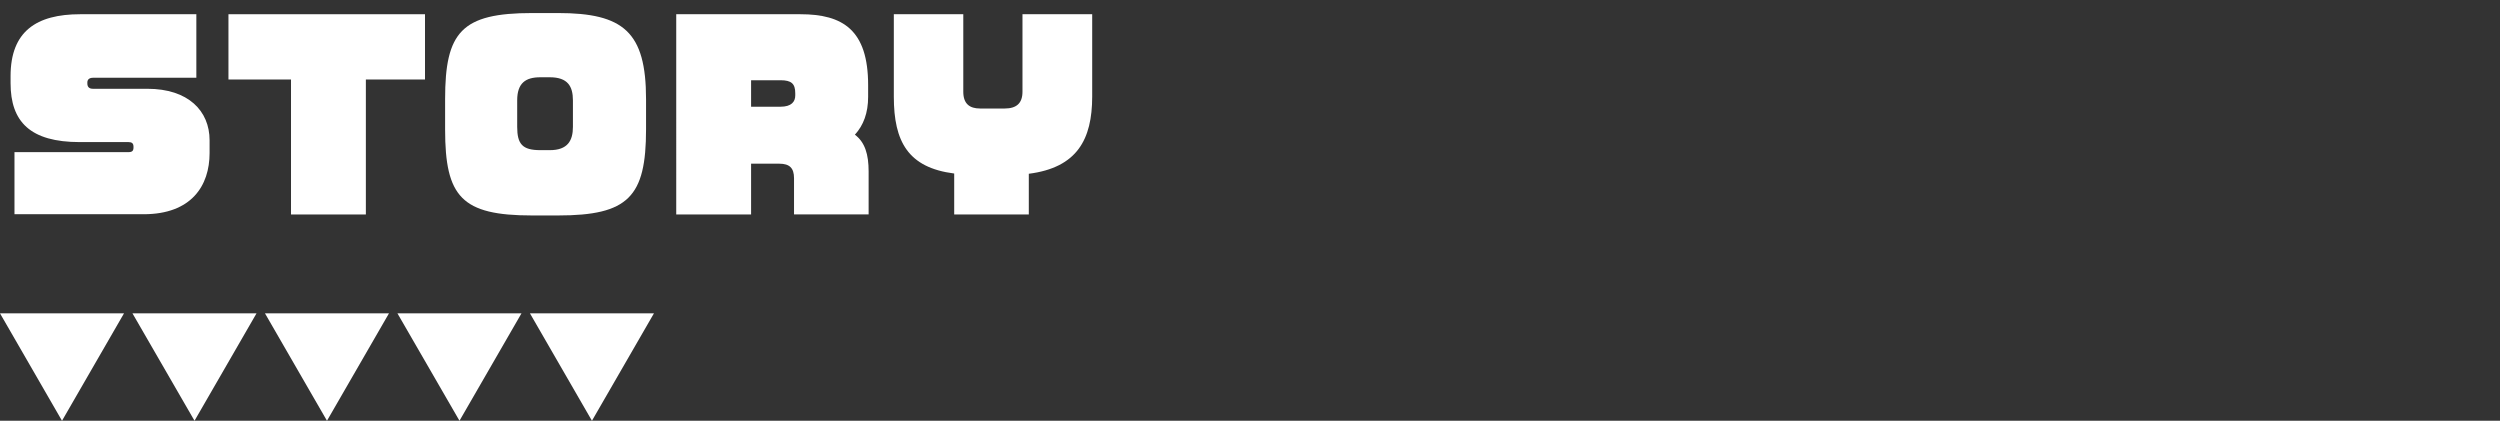
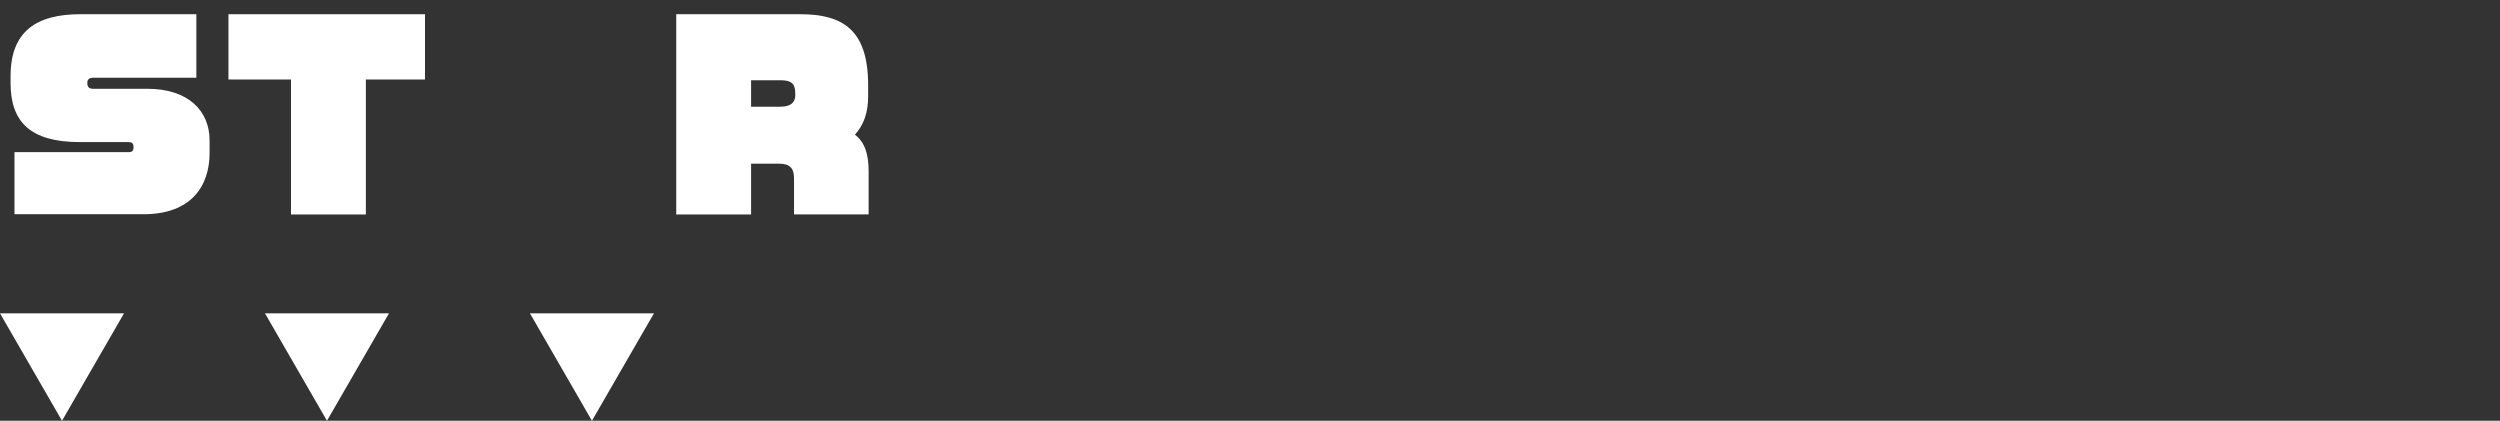
<svg xmlns="http://www.w3.org/2000/svg" version="1.1" id="レイヤー_1" x="0px" y="0px" viewBox="0 0 506 85.16" style="enable-background:new 0 0 506 85.16;" xml:space="preserve">
  <rect x="0" y="0" width="506" height="85.16" fill="#333333" stroke="none" />
  <style type="text/css">
	.st0{fill:#FF6C1F;}
	.st1{fill:none;stroke:#FFFFFF;stroke-miterlimit:10;}
	.st2{opacity:0.8;}
	.st3{fill:url(#SVGID_1_);}
	.st4{fill:url(#SVGID_00000027580718678028868750000002539088970493568440_);}
	.st5{fill:url(#SVGID_00000074399546427765632370000017564856979148802198_);}
	.st6{fill:url(#SVGID_00000044889489057681547500000001624446837414208146_);}
	.st7{fill:url(#SVGID_00000158708967825344514150000012414724141019209919_);}
	.st8{fill:url(#SVGID_00000072250685452593366730000006518764662317020590_);}
	.st9{fill:url(#SVGID_00000113332312144944036660000006693009377767997082_);}
	.st10{fill:url(#SVGID_00000132063099124285088780000009317197185878227584_);}
	.st11{fill:url(#SVGID_00000135659853251671974940000004113371765173260681_);}
	.st12{fill:url(#SVGID_00000129905080656074817580000011304526035415477378_);}
	.st13{fill:url(#SVGID_00000016049214975328365980000006849449669318090928_);}
	.st14{fill:url(#SVGID_00000106851149380081207170000003358721455599886013_);}
	.st15{fill:url(#SVGID_00000079462896822889225330000014400957026734683561_);}
	.st16{fill:url(#SVGID_00000076570344896177019400000001444570122556686782_);}
	.st17{fill:url(#SVGID_00000116953919163237817580000017532550347181179311_);}
	.st18{fill:url(#SVGID_00000121267541747513129160000001121029167217905061_);}
	.st19{fill:url(#SVGID_00000114757873026243964550000014393048196907605125_);}
	.st20{fill:url(#SVGID_00000035523054438028243510000017695024837566500025_);}
	.st21{fill:url(#SVGID_00000123435421070629305210000009995499765771686795_);}
	.st22{fill:url(#SVGID_00000129928773760053608280000006433285710574480306_);}
	.st23{fill:url(#SVGID_00000076569198446827395120000014521586267554634379_);}
	.st24{fill:url(#SVGID_00000095323287318277670910000004609304847183045045_);}
	.st25{fill:url(#SVGID_00000182491541200355458880000018154465367275116436_);}
	.st26{fill:url(#SVGID_00000137829149217693023500000014014100859443079823_);}
	.st27{fill:url(#SVGID_00000014626109576620582930000005087437844809343622_);}
	.st28{fill:url(#SVGID_00000130648371051773797610000016294719754111969194_);}
	.st29{fill:url(#SVGID_00000166652726019720809970000013540538030417555108_);}
	.st30{fill:url(#SVGID_00000167357331106619860890000000235117420842050970_);}
	.st31{fill:url(#SVGID_00000155848981920848676670000012663061886572864441_);}
	.st32{fill:url(#SVGID_00000047051224700354792820000010545102290126146712_);}
	.st33{fill:url(#SVGID_00000119106858382303720300000006705491257001746315_);}
	.st34{fill:url(#SVGID_00000065795928497802443280000012267997395894270358_);}
	.st35{fill:url(#SVGID_00000011019574697427849610000010424760042428241811_);}
	.st36{fill:url(#SVGID_00000149345498586420325620000014740498071006376613_);}
	.st37{fill:url(#SVGID_00000116221050925139116290000001732530869827211150_);}
	.st38{fill:url(#SVGID_00000137818467645748997730000000244446640140496048_);}
	.st39{fill:url(#SVGID_00000105415713821911552320000010025840093122455212_);}
	.st40{fill:url(#SVGID_00000080179086968424171120000013205457347984474241_);}
	.st41{fill:#FCEE21;}
	.st42{opacity:0.9;fill:#009245;}
	.st43{fill:#FFFFFF;}
	.st44{opacity:0.9;fill:#FCEE21;}
	.st45{opacity:0.9;fill:#FF6C1F;}
	.st46{opacity:0.6;fill:#FFFFFF;}
	.st47{fill:#2E3192;}
	.st48{opacity:0.9;}
	.st49{fill:#0071BC;}
	.st50{fill:#42210B;}
	.st51{fill:#F7931E;}
	.st52{fill:none;stroke:#42210B;stroke-width:2;stroke-miterlimit:10;}
	.st53{opacity:0.9;fill:#FFFFFF;}
	.st54{fill:#ED1E79;}
	.st55{fill:#29ABE2;}
	.st56{clip-path:url(#SVGID_00000132074772773188759670000001249623802418670758_);fill:#FFFFFF;}
	.st57{clip-path:url(#SVGID_00000006686823251694015450000017139375923718941340_);fill:#FFFFFF;}
	.st58{fill:#ED1C24;}
	.st59{fill:none;stroke:#ED1C24;stroke-width:5;stroke-miterlimit:10;}
	.st60{fill:none;stroke:#ED1C24;stroke-width:14;stroke-linecap:round;stroke-linejoin:round;stroke-miterlimit:10;}
	.st61{fill:none;stroke:#ED1C24;stroke-width:1.018;stroke-miterlimit:10;}
	.st62{fill:none;stroke:#ED1C24;stroke-width:2.851;stroke-linecap:round;stroke-linejoin:round;stroke-miterlimit:10;}
	.st63{fill:url(#SVGID_00000155107441750145276360000012367764726510888592_);}
	.st64{fill:#22226A;}
	.st65{fill:none;stroke:#FFFFFF;stroke-width:1.08;stroke-miterlimit:10;}
	.st66{fill:none;stroke:#FFFFFF;stroke-width:4.04;stroke-miterlimit:10;}
	.st67{fill:none;stroke:#FFFFFF;stroke-width:5.063;stroke-miterlimit:10;}
</style>
  <g>
    <polygon class="st43" points="119.81,85.16 132.36,63.42 107.26,63.42  " />
-     <polygon class="st43" points="93,85.16 105.55,63.42 80.44,63.42  " />
    <polygon class="st43" points="66.18,85.16 78.73,63.42 53.63,63.42  " />
-     <polygon class="st43" points="39.37,85.16 51.92,63.42 26.81,63.42  " />
    <polygon class="st43" points="12.55,85.16 25.1,63.42 0,63.42  " />
  </g>
  <g>
    <path class="st43" d="M29.06,43.36H2.93V30.79h23.1c0.75,0,0.99-0.3,0.99-0.94V29.7c0-0.7-0.35-0.94-0.99-0.94h-9.88   c-10.03,0-14.01-4.12-14.01-11.92V15.4c0-9.04,5.21-12.52,14.11-12.52h23.49v12.86H18.82c-0.79,0-1.14,0.4-1.14,0.94v0.2   c0,0.6,0.25,1.09,1.14,1.09h11.03c8.25,0,12.57,4.47,12.57,10.43v2.58C42.42,37.6,38.74,43.36,29.06,43.36z" />
    <path class="st43" d="M74.05,16.09v27.32H58.9V16.09H46.24V2.88h39.78v13.21H74.05z" />
-     <path class="st43" d="M112.93,43.61h-5.21c-14.3,0-17.63-3.77-17.63-17.43v-6.11c0-13.61,3.33-17.43,17.63-17.43h5.21   c13.26,0,17.83,3.82,17.83,17.43v6.11C130.76,39.83,127.19,43.61,112.93,43.61z M115.96,20.31c0-2.83-1.04-4.67-4.67-4.67h-1.94   c-2.93,0-4.67,1.14-4.67,4.67v5.36c0,3.48,1.04,4.72,4.67,4.72h1.94c3.62,0,4.67-1.94,4.67-4.72V20.31z" />
    <path class="st43" d="M160.71,43.41v-7.35c0-2.04-0.89-2.93-2.98-2.93h-5.71v10.28h-15.15V2.88H162c8.59,0,13.71,3.18,13.71,14.35   v2.38c0,3.23-0.94,5.76-2.68,7.65c2.04,1.54,2.78,3.97,2.78,7.45v8.69H160.71z M160.96,18.87c0-1.94-0.79-2.63-2.98-2.63h-5.96   v5.36h5.96c2.23,0,2.98-1.04,2.98-2.28V18.87z" />
-     <path class="st43" d="M208.23,35.17v8.24h-15.1v-8.29c-9.34-1.19-12.22-6.46-12.22-15.55V2.88h14.06v15.7   c0,2.43,1.29,3.38,3.38,3.38h5.02c2.33,0,3.58-1.04,3.58-3.38V2.88h14.11v16.69C221.05,28.21,218.02,33.92,208.23,35.17z" />
  </g>
</svg>